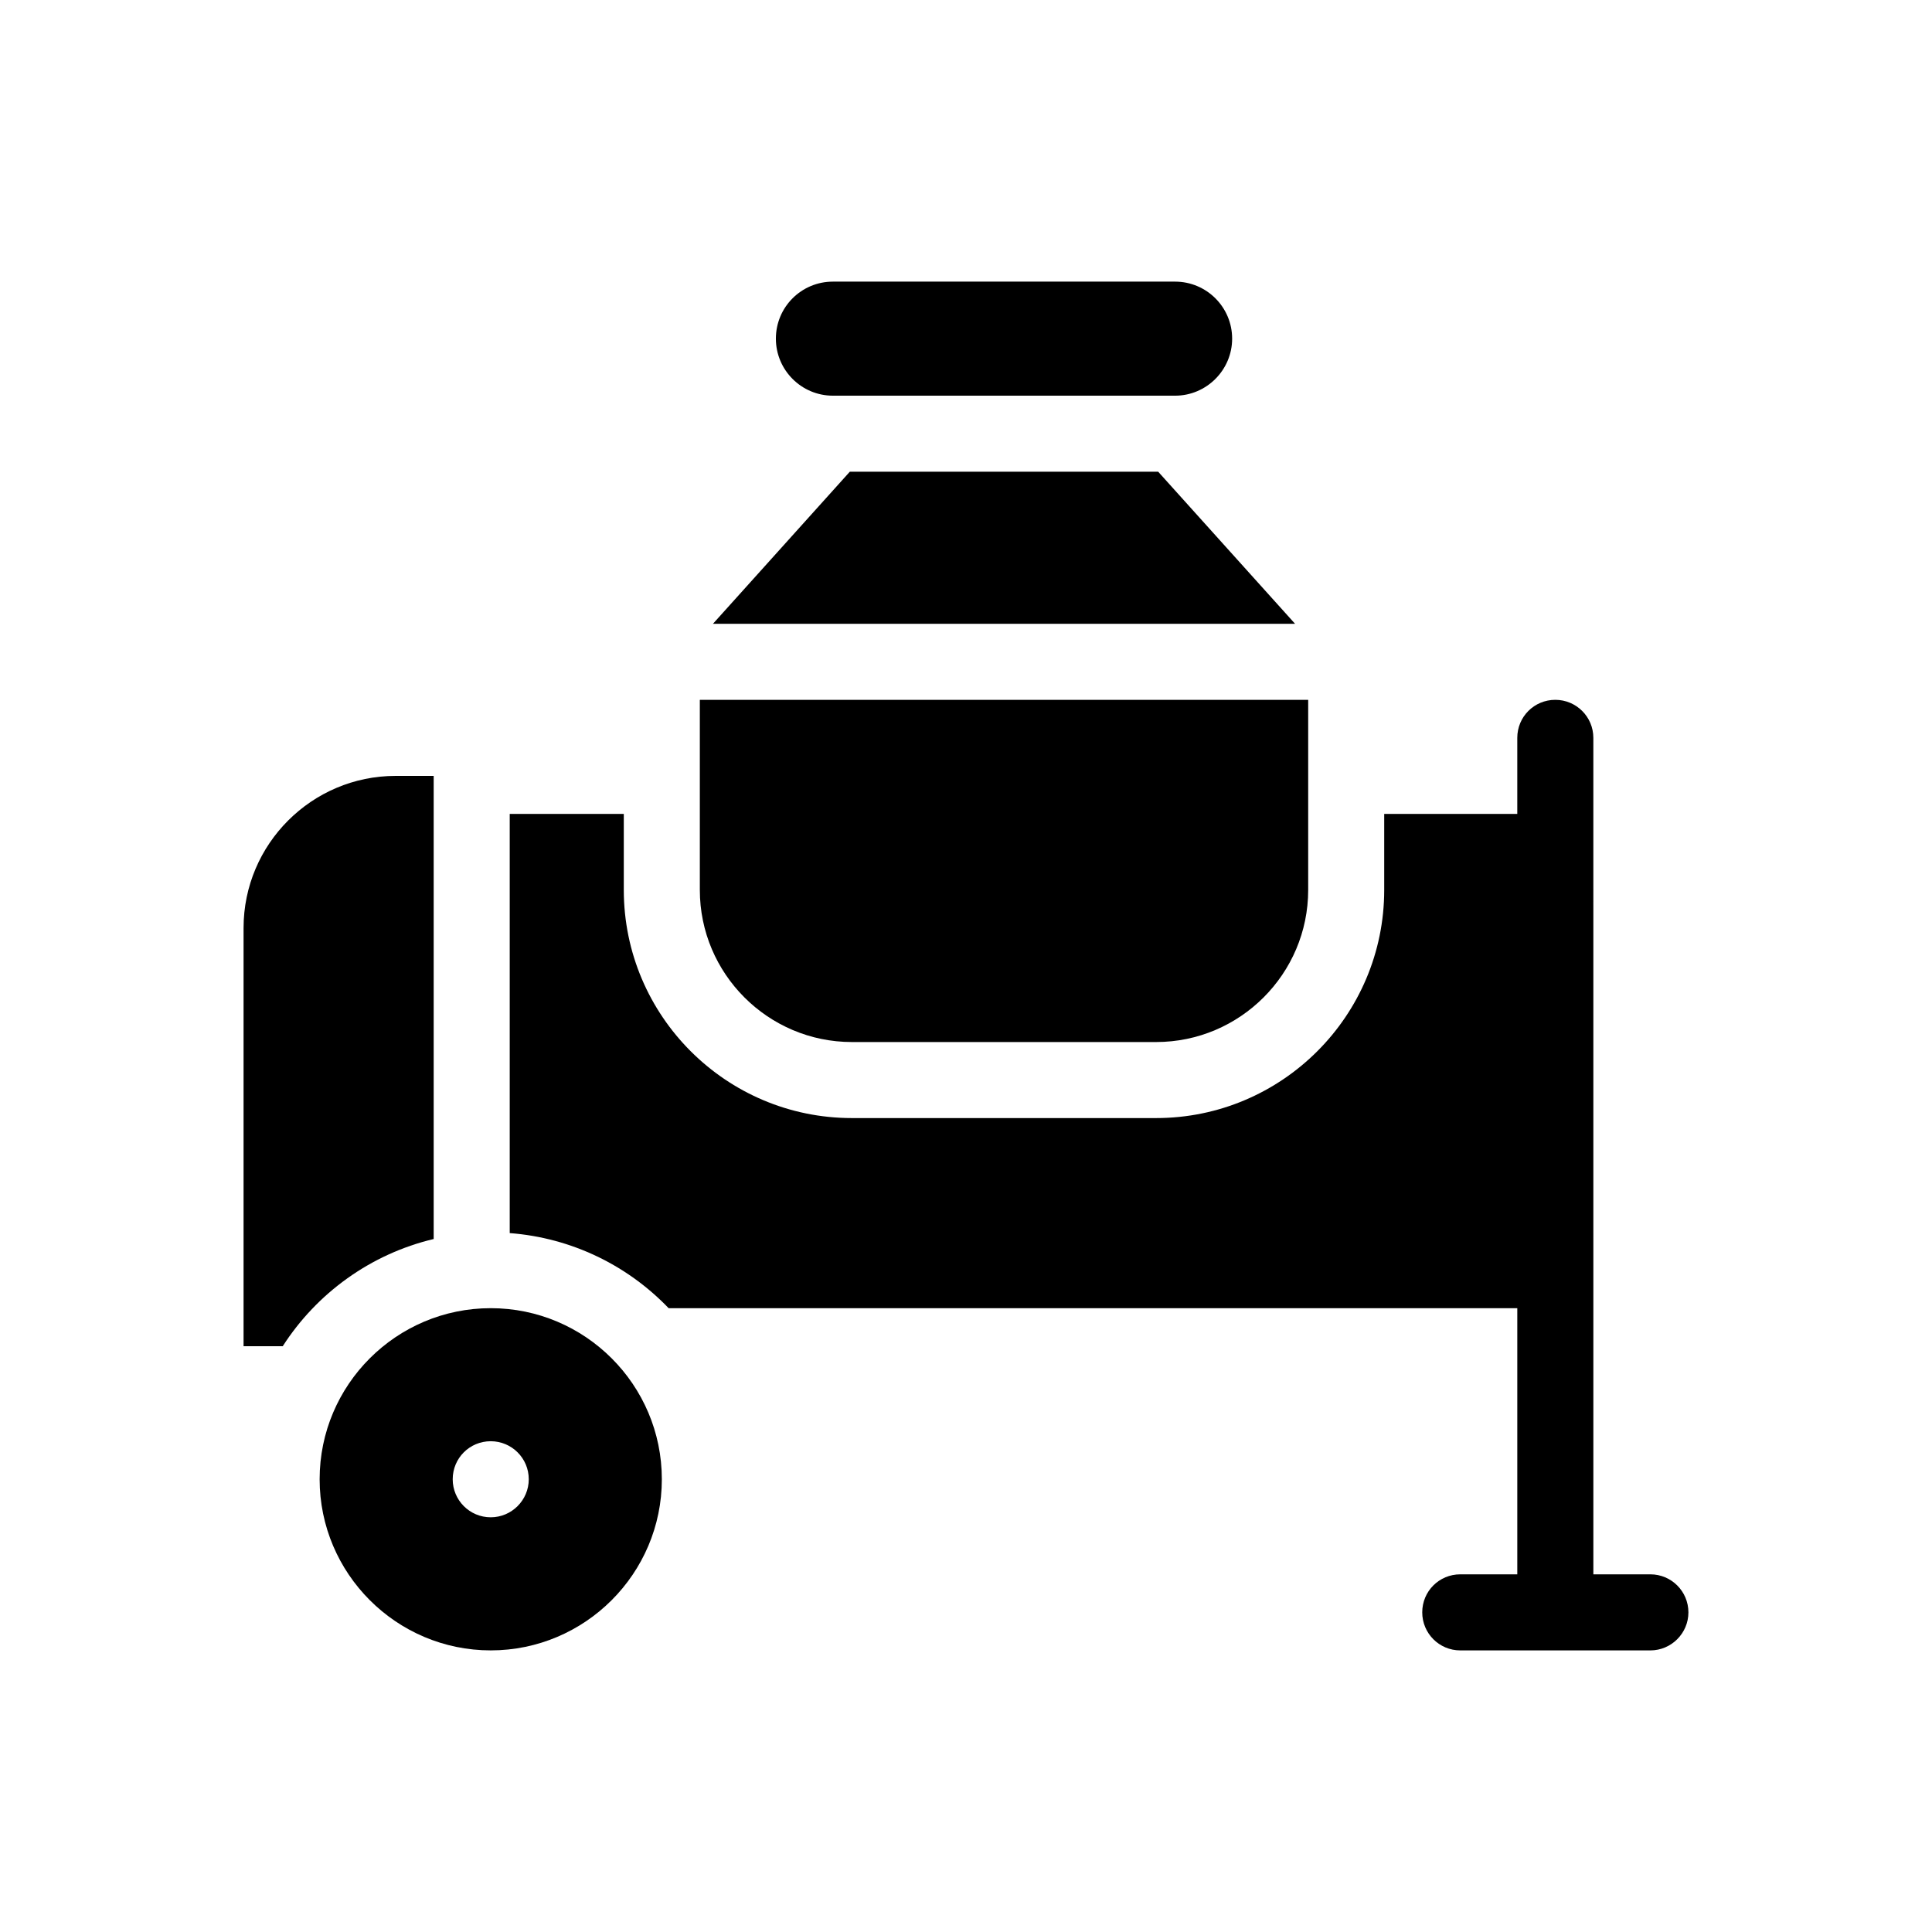
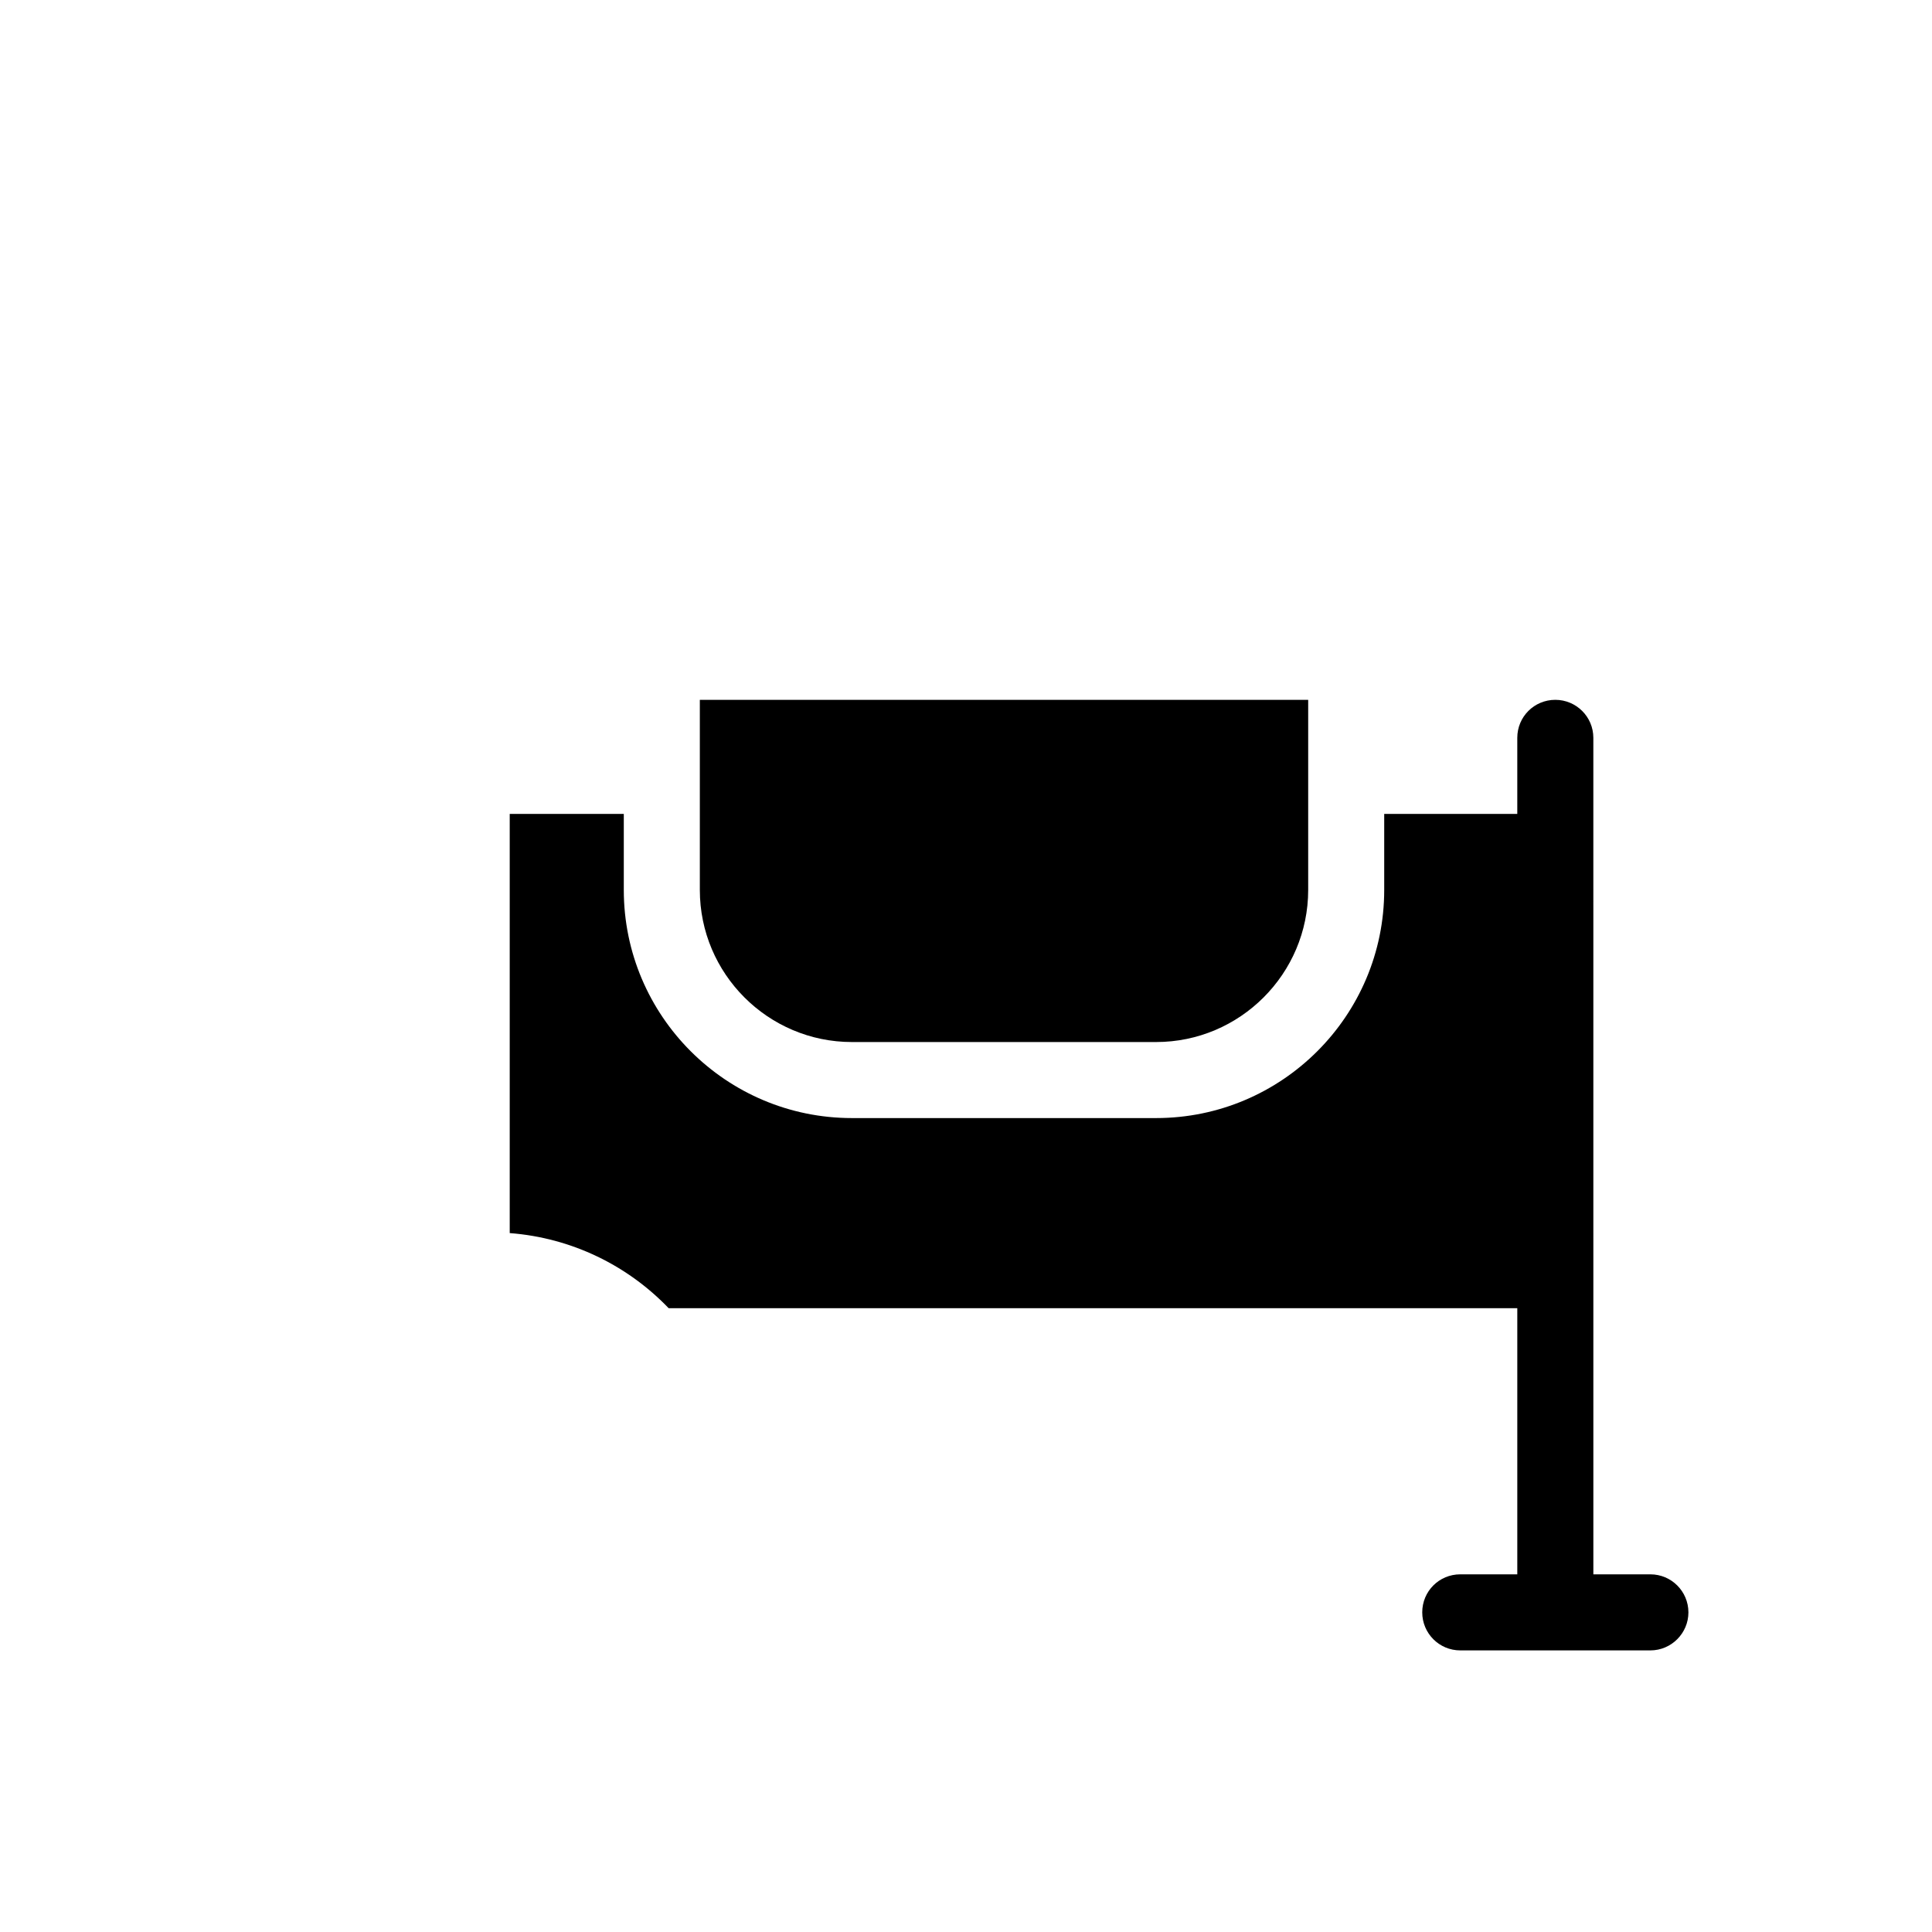
<svg xmlns="http://www.w3.org/2000/svg" fill="#000000" width="800px" height="800px" version="1.1" viewBox="144 144 512 512">
  <g>
    <path d="m581.37 561.22h-15.113l-0.004-221.68c0-5.594-4.535-10.078-10.078-10.078-5.594 0-10.078 4.484-10.078 10.078v20.152h-35.266v20.152c0 33.352-27.105 60.457-60.457 60.457h-80.605c-33.352 0-60.457-27.105-60.457-60.457v-20.152h-30.23v111.09c16.473 1.258 31.285 8.613 42.117 19.902l224.9-0.004v70.535h-15.113c-5.594 0-10.078 4.484-10.078 10.078 0 5.543 4.484 10.078 10.078 10.078h50.383c5.543 0 10.078-4.535 10.078-10.078-0.004-5.594-4.539-10.078-10.078-10.078z" />
-     <path d="m258.93 349.62h-10.078c-22.219 0-40.305 18.086-40.305 40.305v110.84h10.379c9.02-14.055 23.277-24.434 40.004-28.414z" />
-     <path d="m274.05 490.68c-24.988 0-45.344 20.305-45.344 45.344 0 24.988 20.355 45.344 45.344 45.344s45.344-20.355 45.344-45.344c0-25.039-20.355-45.344-45.344-45.344zm0 55.418c-5.594 0-10.078-4.535-10.078-10.078 0-5.594 4.484-10.078 10.078-10.078 5.543 0 10.078 4.484 10.078 10.078-0.004 5.547-4.535 10.078-10.078 10.078z" />
-     <path d="m450.93 269.01h-81.719l-36.273 40.305h154.27z" />
    <path d="m369.77 420.15h80.609c22.219 0 40.305-18.086 40.305-40.305v-50.383h-161.22v50.383c0 22.215 18.086 40.305 40.305 40.305z" />
-     <path d="m364.73 248.86h90.688c8.312 0 15.113-6.801 15.113-15.113 0-8.363-6.801-15.113-15.113-15.113h-90.688c-8.363 0-15.113 6.75-15.113 15.113 0 8.312 6.75 15.113 15.113 15.113z" />
  </g>
</svg>